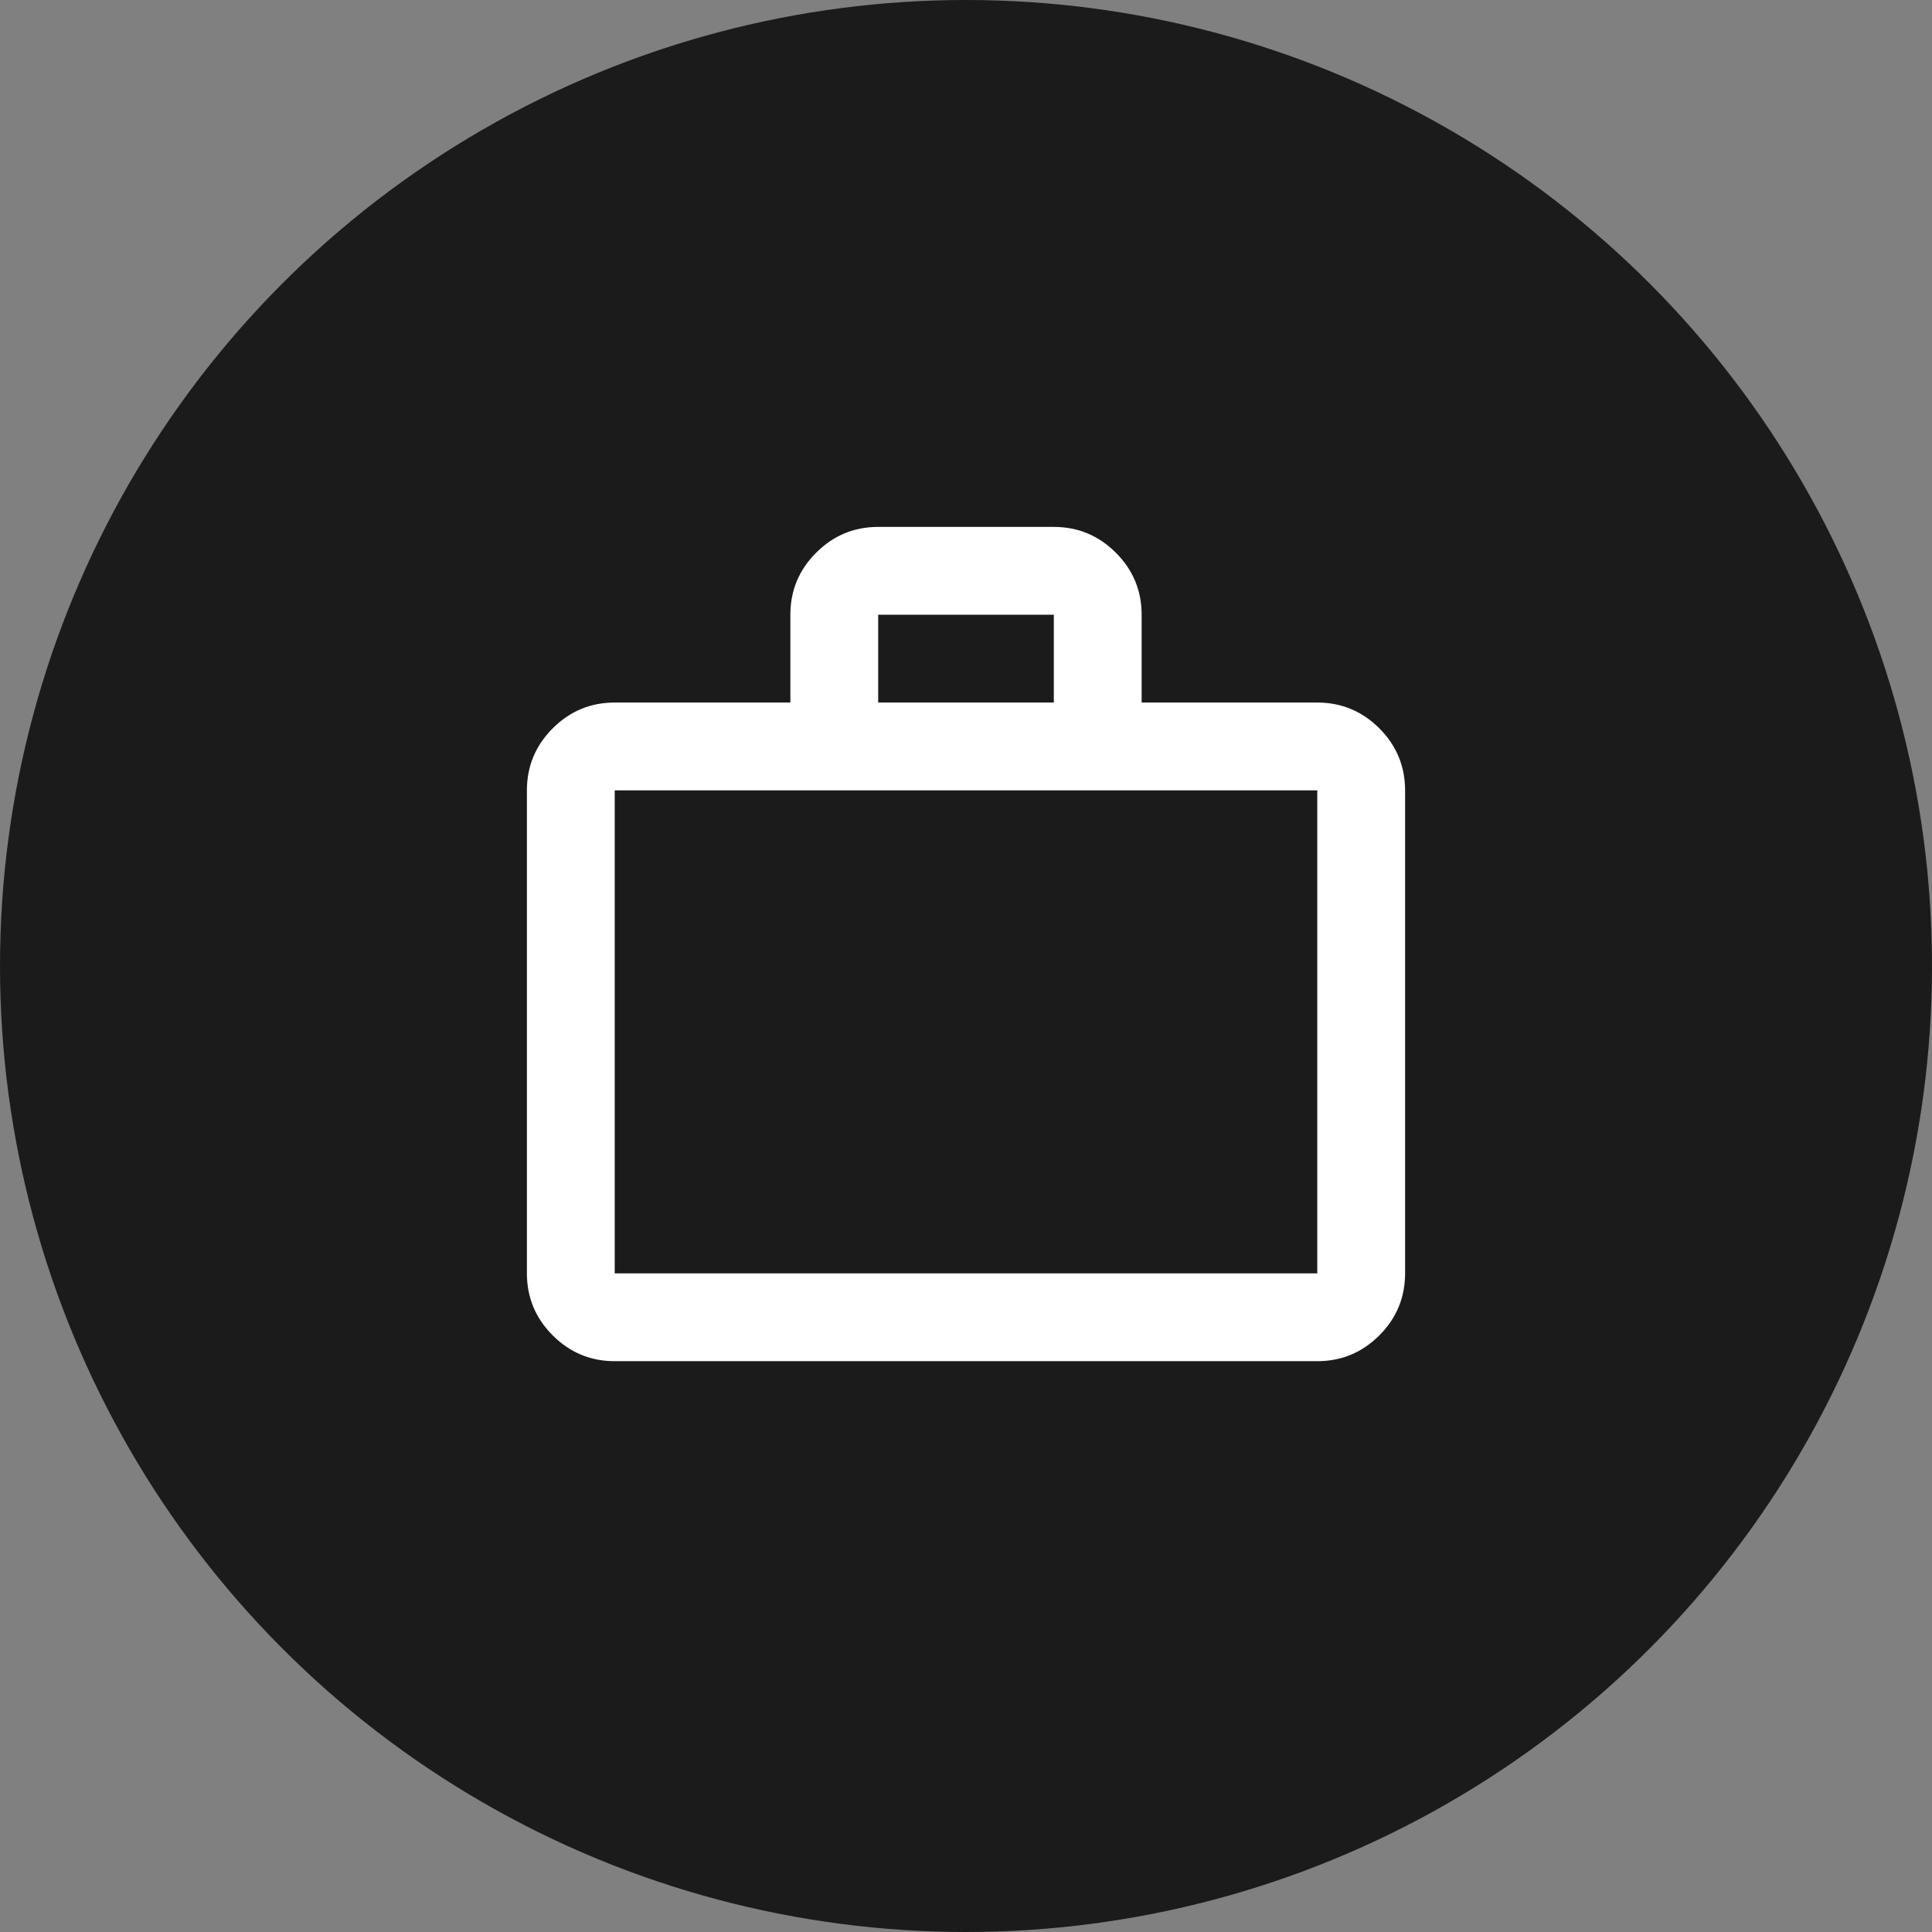
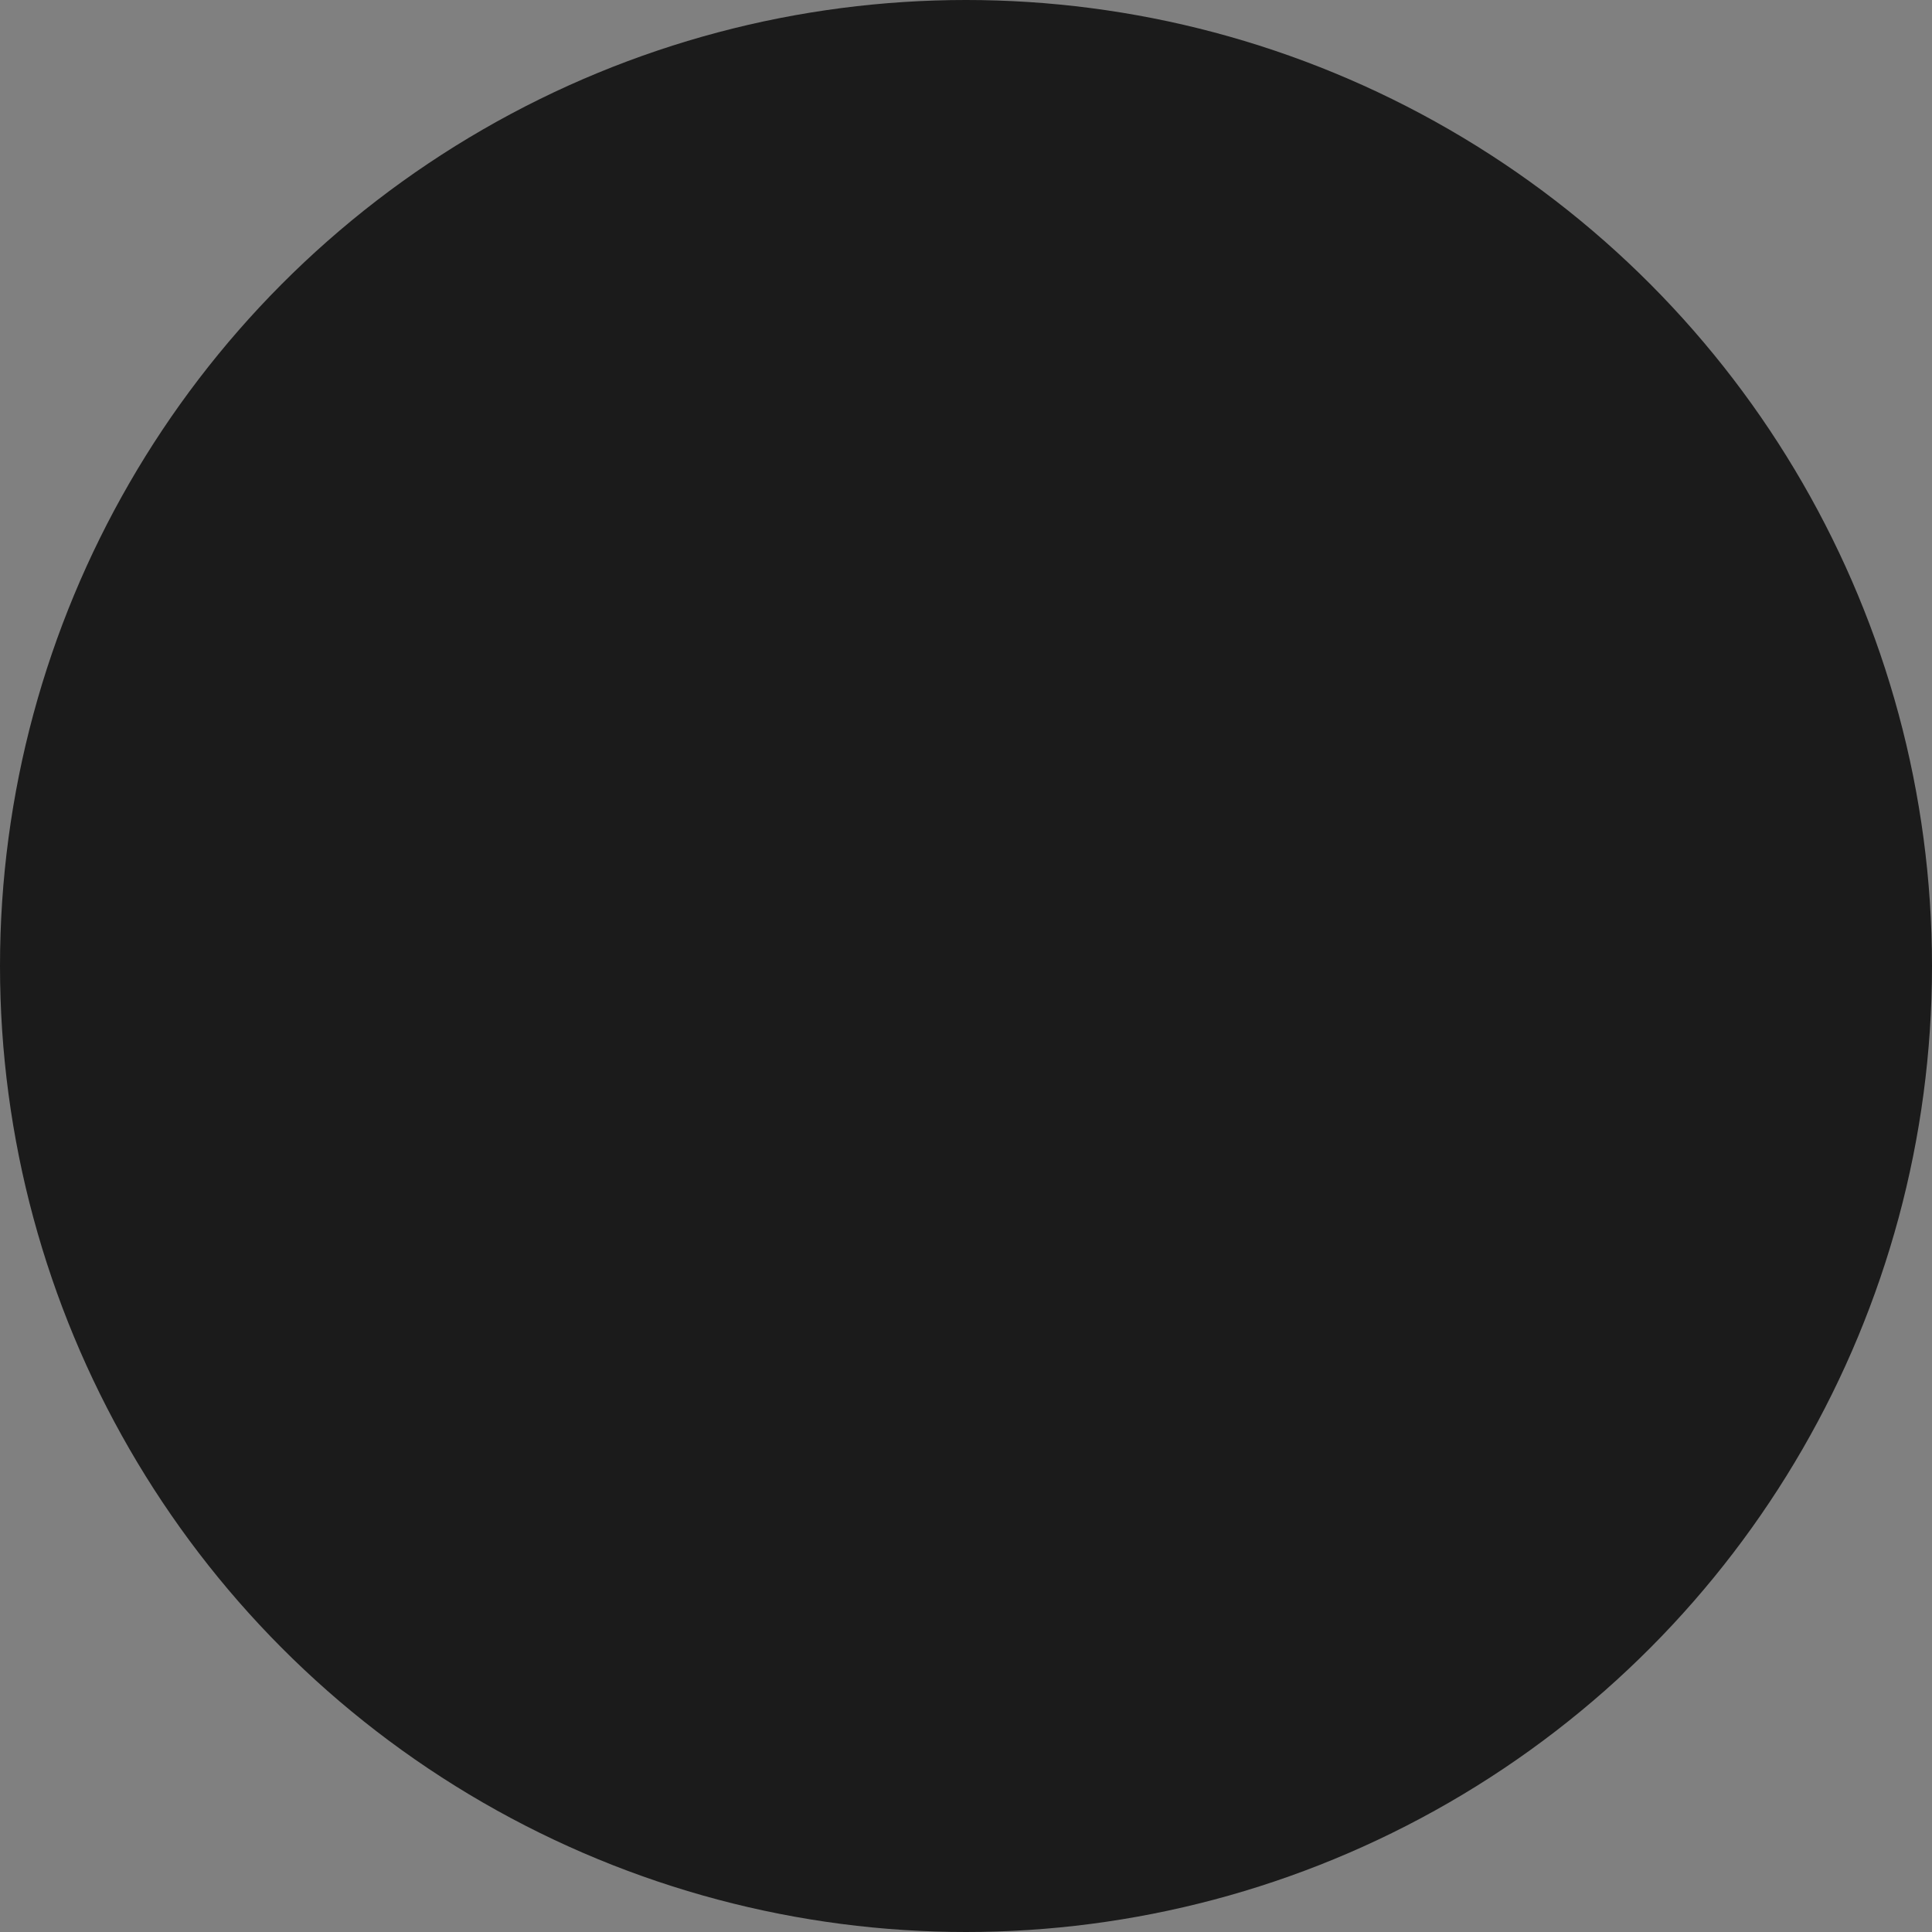
<svg xmlns="http://www.w3.org/2000/svg" width="44" height="44" viewBox="0 0 44 44" fill="none">
  <rect x="0" y="0" width="44" height="44" fill="#808080" stroke="none" />
  <circle cx="22" cy="22" r="22" fill="#1B1B1B" />
-   <path d="M14 31C13.45 31 12.979 30.804 12.588 30.413C12.196 30.021 12 29.55 12 29V18C12 17.45 12.196 16.979 12.588 16.587C12.979 16.196 13.45 16 14 16H18V14C18 13.45 18.196 12.979 18.587 12.588C18.979 12.196 19.45 12 20 12H24C24.55 12 25.021 12.196 25.413 12.588C25.804 12.979 26 13.45 26 14V16H30C30.55 16 31.021 16.196 31.413 16.587C31.804 16.979 32 17.45 32 18V29C32 29.55 31.804 30.021 31.413 30.413C31.021 30.804 30.55 31 30 31H14ZM14 29H30V18H14V29ZM20 16H24V14H20V16Z" fill="white" />
</svg>